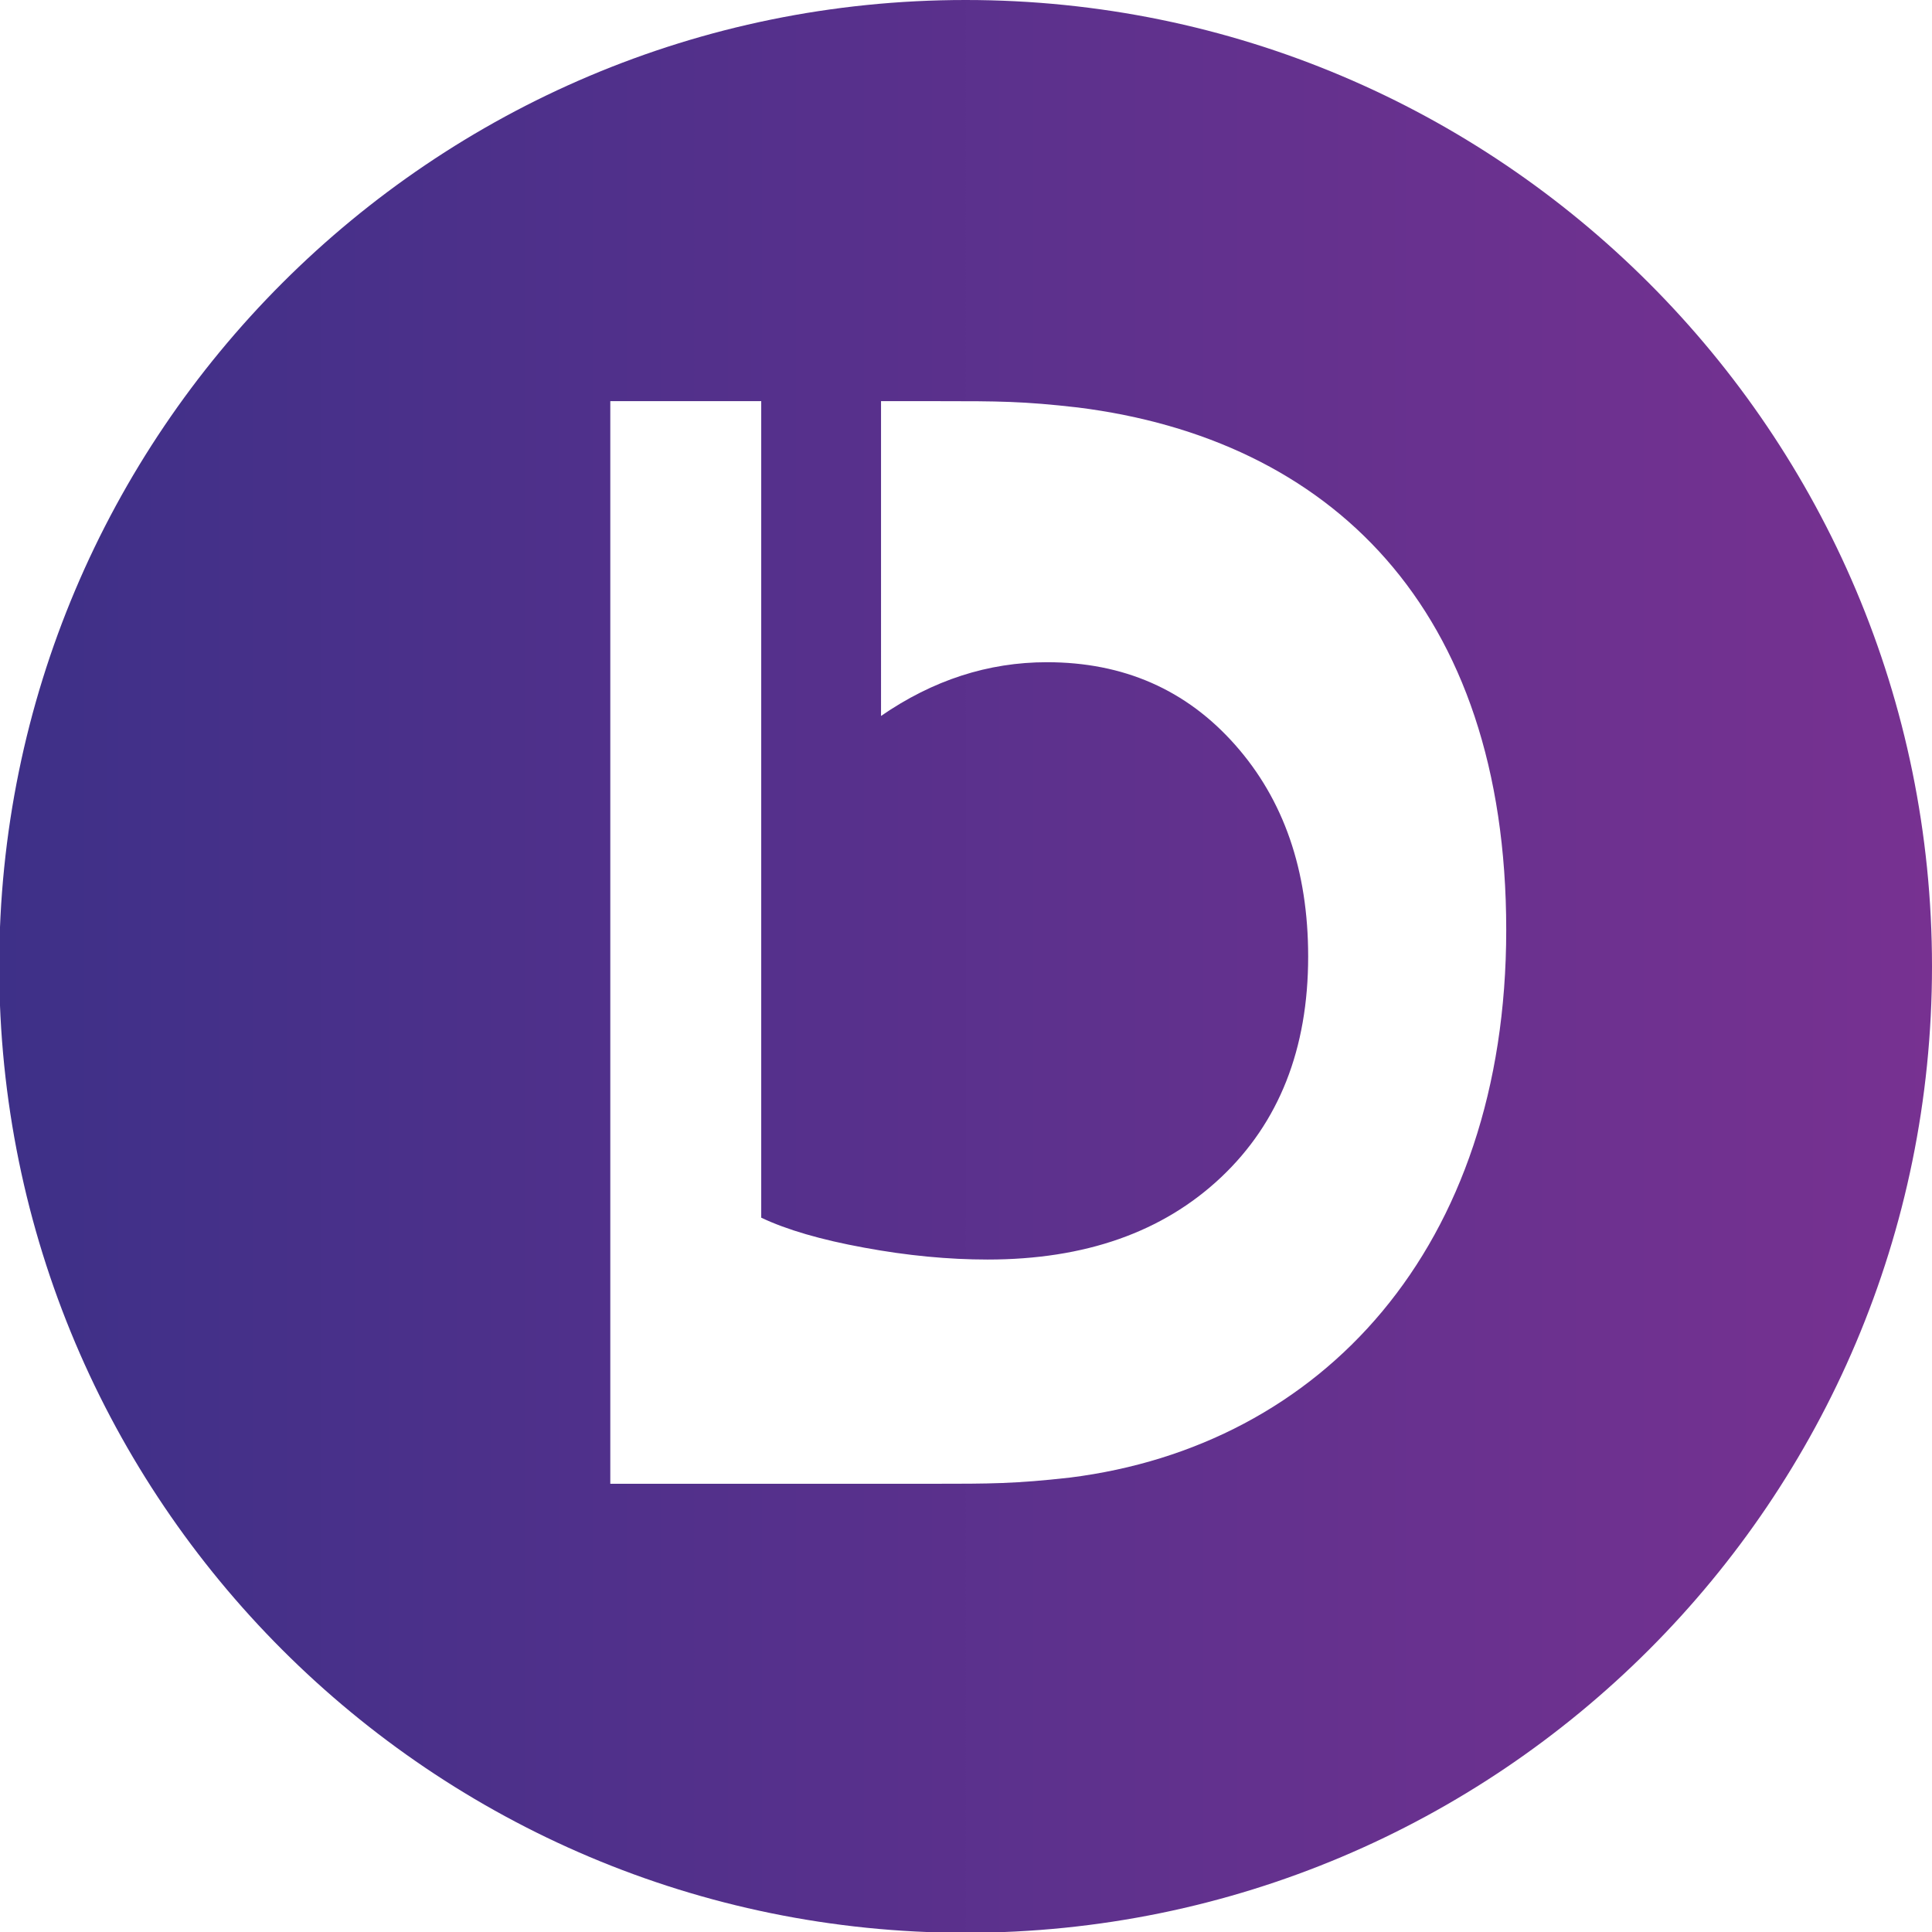
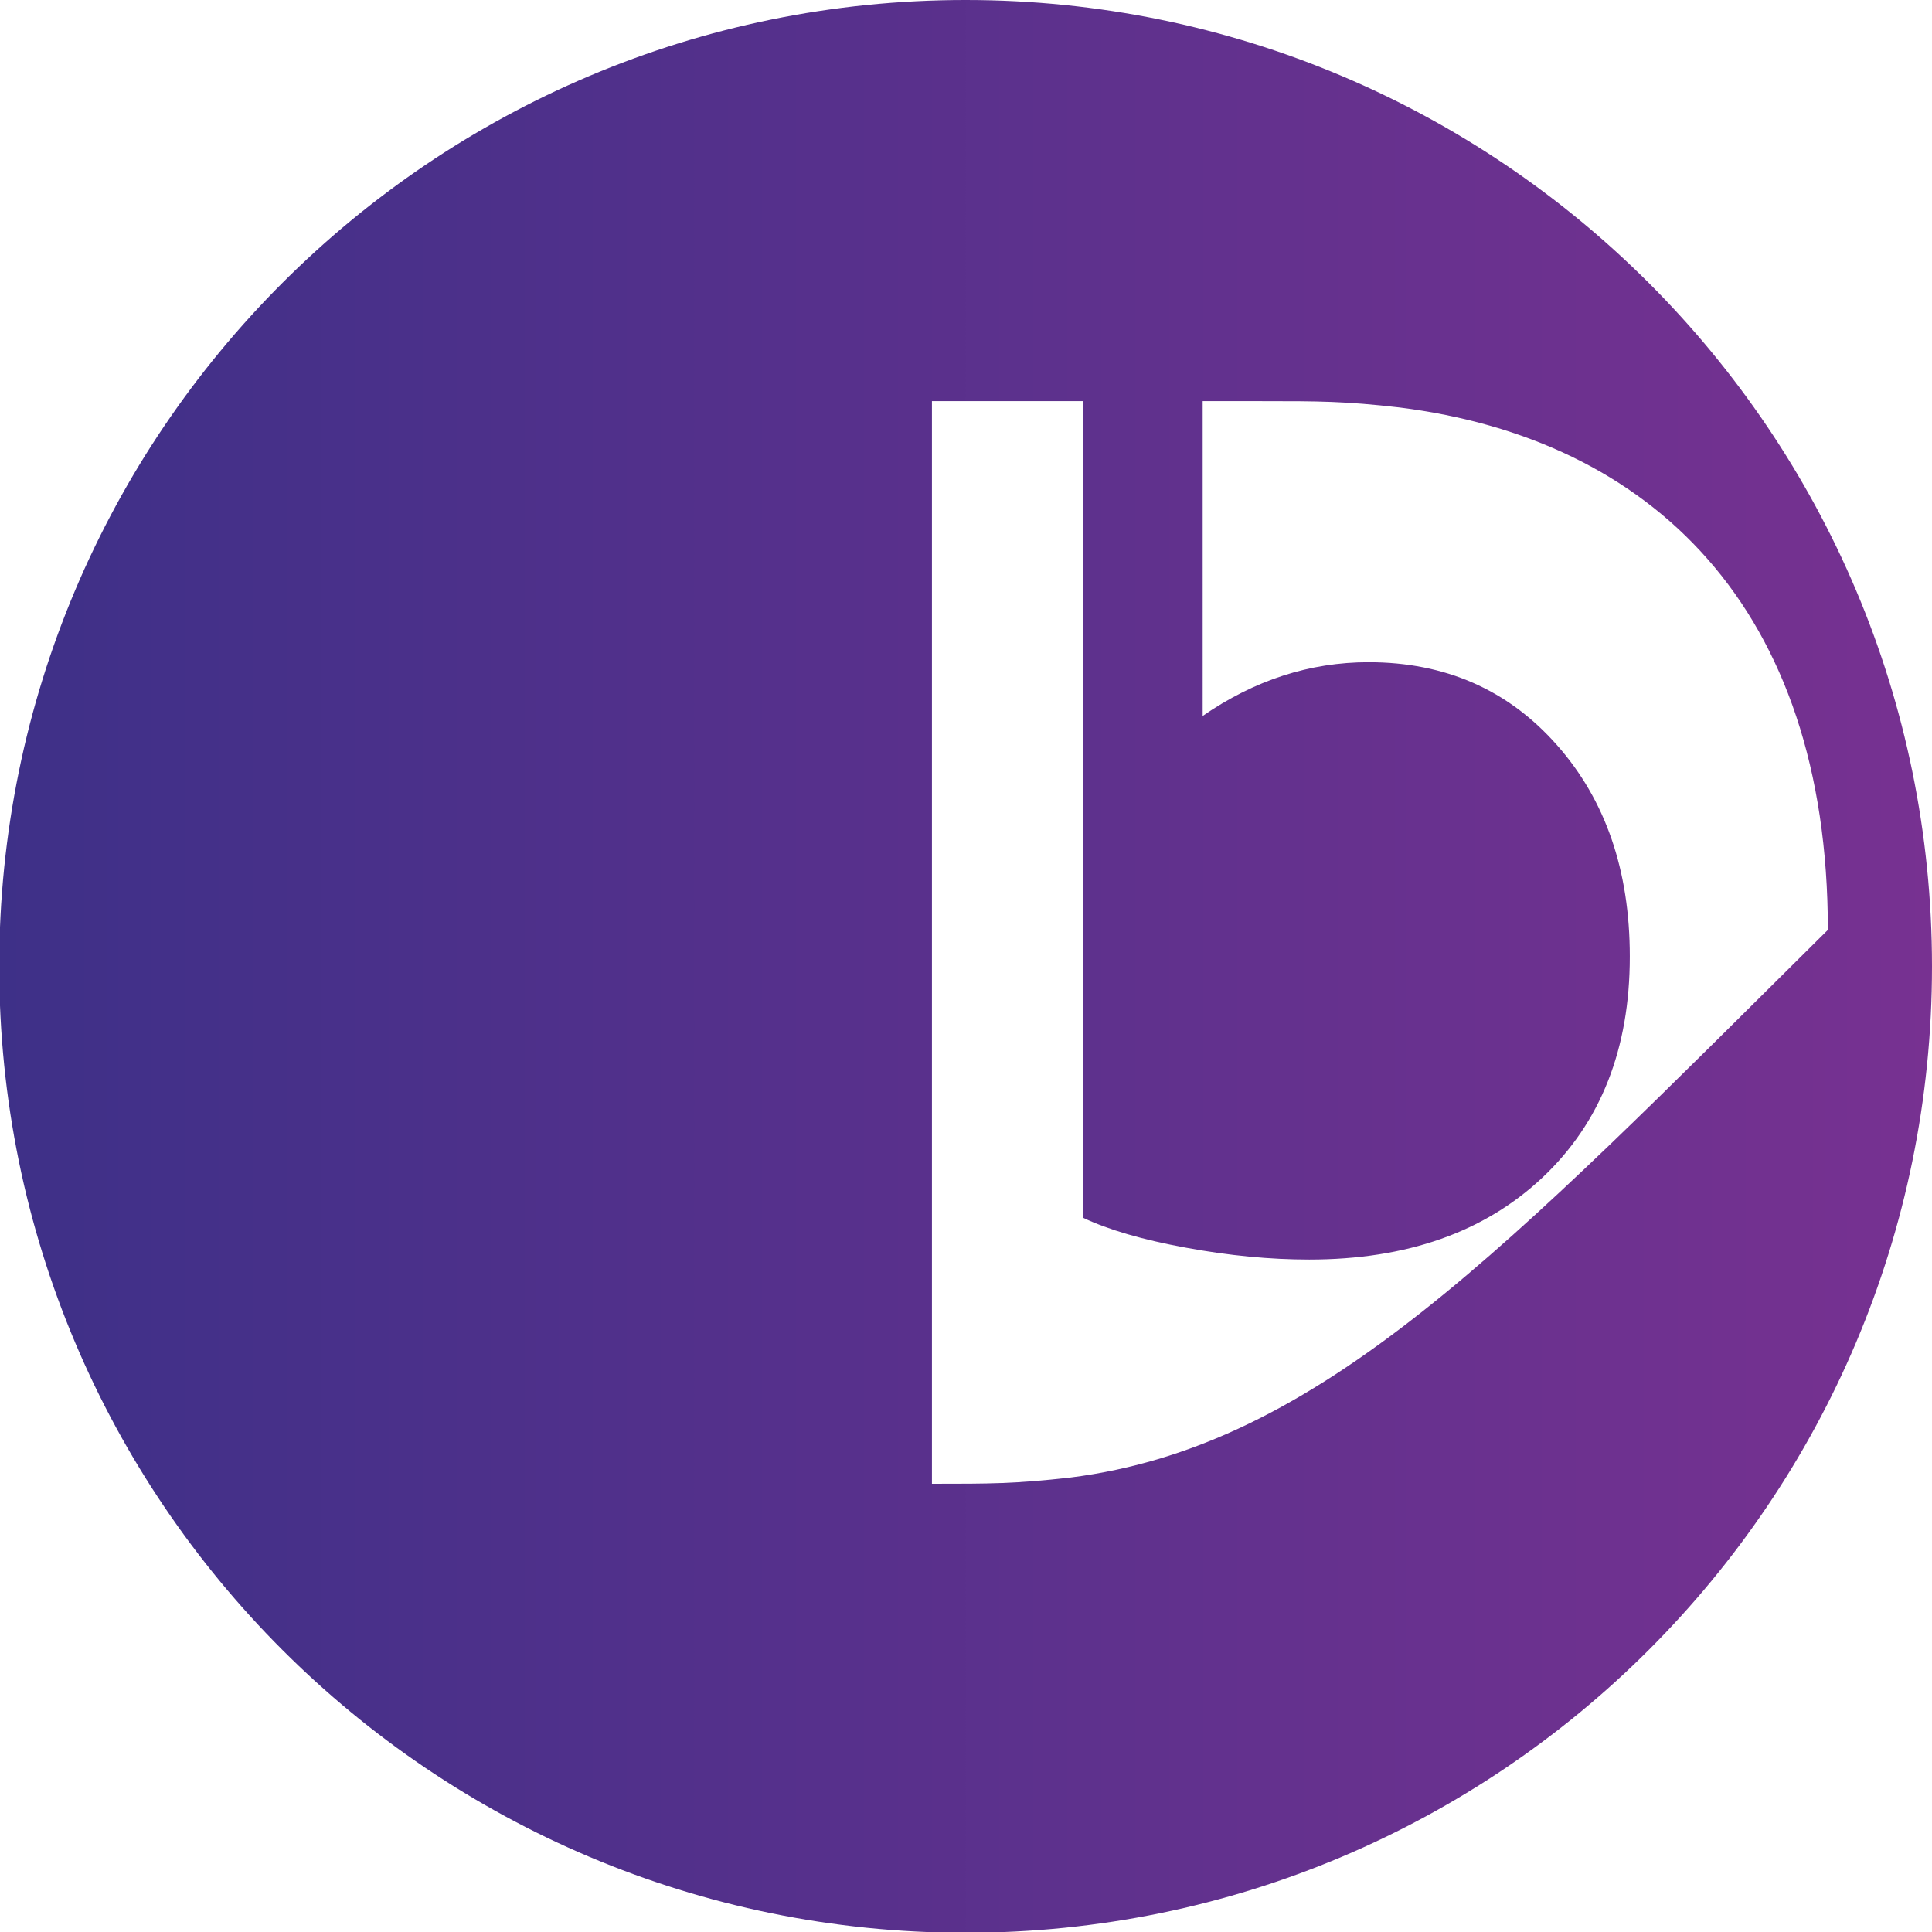
<svg xmlns="http://www.w3.org/2000/svg" version="1.1" id="Layer_1" x="0px" y="0px" viewBox="0 0 1080 1080" style="enable-background:new 0 0 1080 1080;" xml:space="preserve">
  <style type="text/css">
	.st0{fill:url(#SVGID_1_);}
</style>
  <linearGradient id="SVGID_1_" gradientUnits="userSpaceOnUse" x1="-0.443" y1="540.221" x2="1080" y2="540.221">
    <stop offset="0" style="stop-color:#3E3088" />
    <stop offset="1" style="stop-color:#773191" />
  </linearGradient>
-   <path class="st0" d="M539.78,0C241.39,0-0.44,241.89-0.44,540.22c0,298.39,241.83,540.22,540.22,540.22  c298.33,0,540.22-241.83,540.22-540.22C1080,241.89,838.11,0,539.78,0z M598.16,825.97c-30.69,3.47-44.74,3.47-77.2,3.47h-179.8  V224.25h84.37v456.44c14.23,6.76,33.4,12.35,57.56,16.76c24.17,4.47,47.15,6.64,68.97,6.64c54.5,0,97.96-15.29,130.47-45.92  c32.46-30.63,48.74-71.79,48.74-123.47c0-48.21-13.64-87.67-40.86-118.36c-27.22-30.75-62.27-46.16-105.19-46.16  c-32.87,0-63.79,10.05-92.72,30.04V224.25h32.87c32.4,0,46.45,0,77.14,3.53c140.35,17.58,239.48,111.42,239.48,292.04  C841.99,697.91,738.51,808.39,598.16,825.97z" />
+   <path class="st0" d="M539.78,0C241.39,0-0.44,241.89-0.44,540.22c0,298.39,241.83,540.22,540.22,540.22  c298.33,0,540.22-241.83,540.22-540.22C1080,241.89,838.11,0,539.78,0z M598.16,825.97c-30.69,3.47-44.74,3.47-77.2,3.47V224.25h84.37v456.44c14.23,6.76,33.4,12.35,57.56,16.76c24.17,4.47,47.15,6.64,68.97,6.64c54.5,0,97.96-15.29,130.47-45.92  c32.46-30.63,48.74-71.79,48.74-123.47c0-48.21-13.64-87.67-40.86-118.36c-27.22-30.75-62.27-46.16-105.19-46.16  c-32.87,0-63.79,10.05-92.72,30.04V224.25h32.87c32.4,0,46.45,0,77.14,3.53c140.35,17.58,239.48,111.42,239.48,292.04  C841.99,697.91,738.51,808.39,598.16,825.97z" />
</svg>